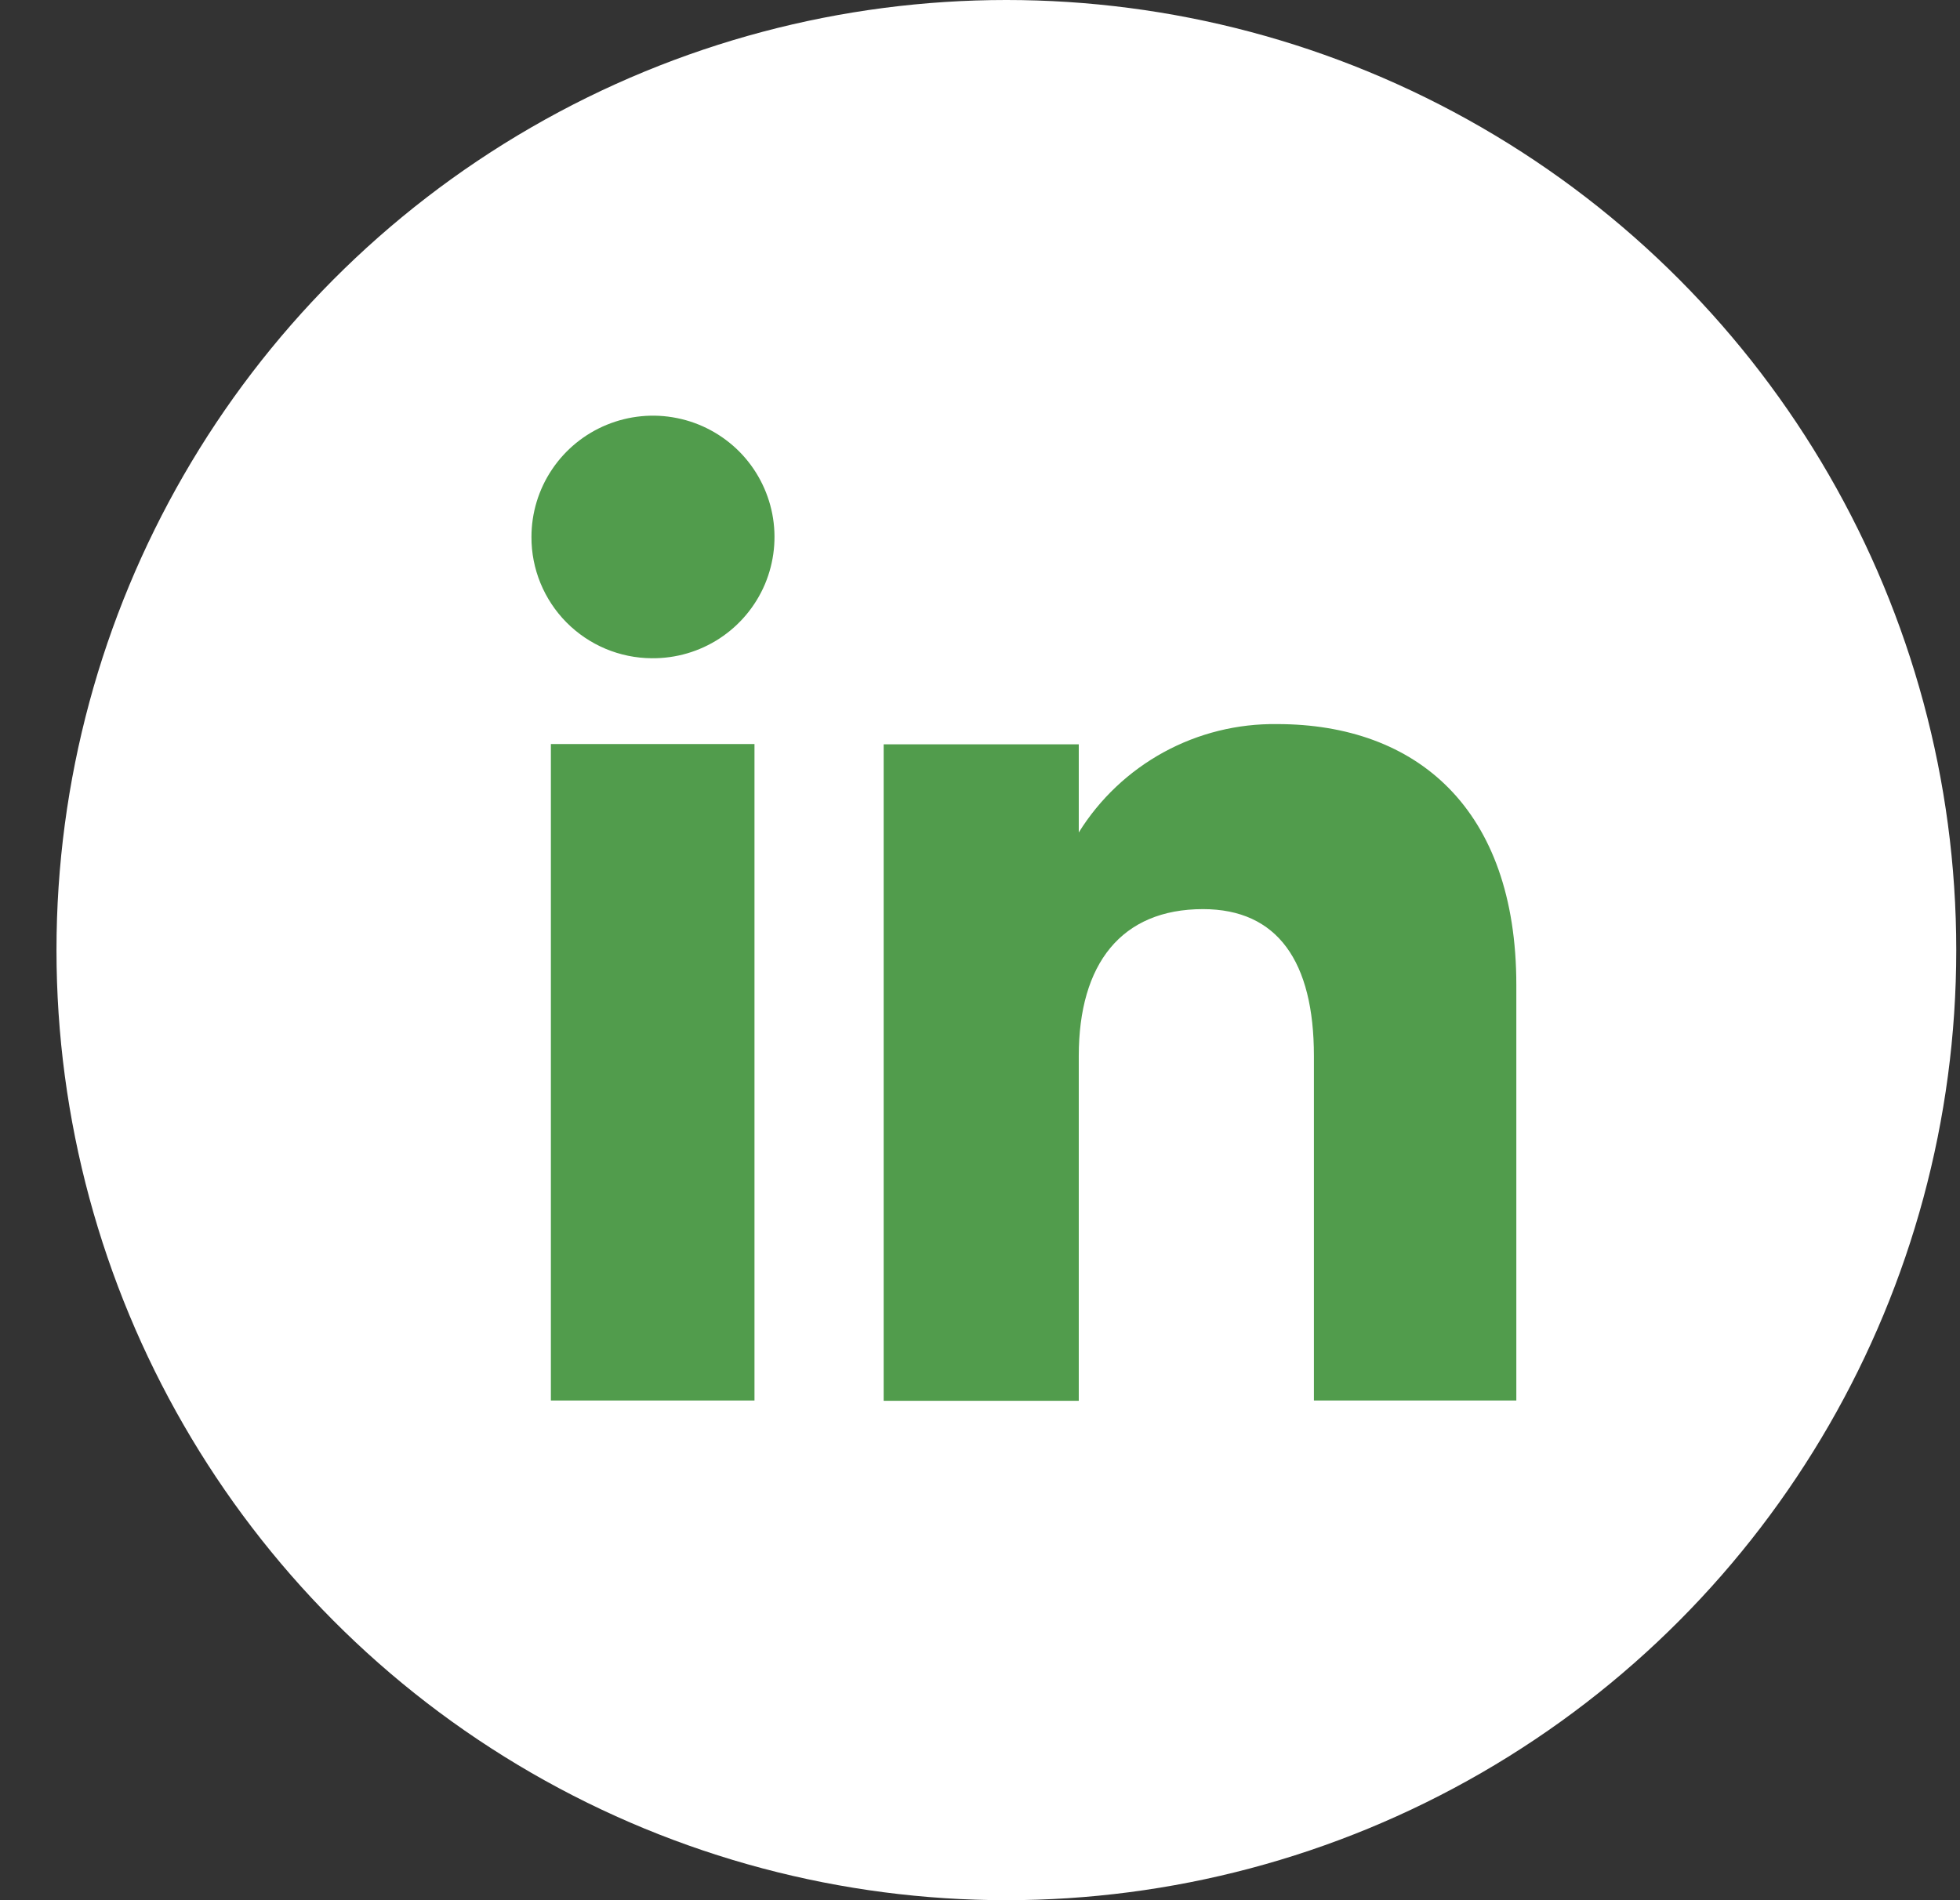
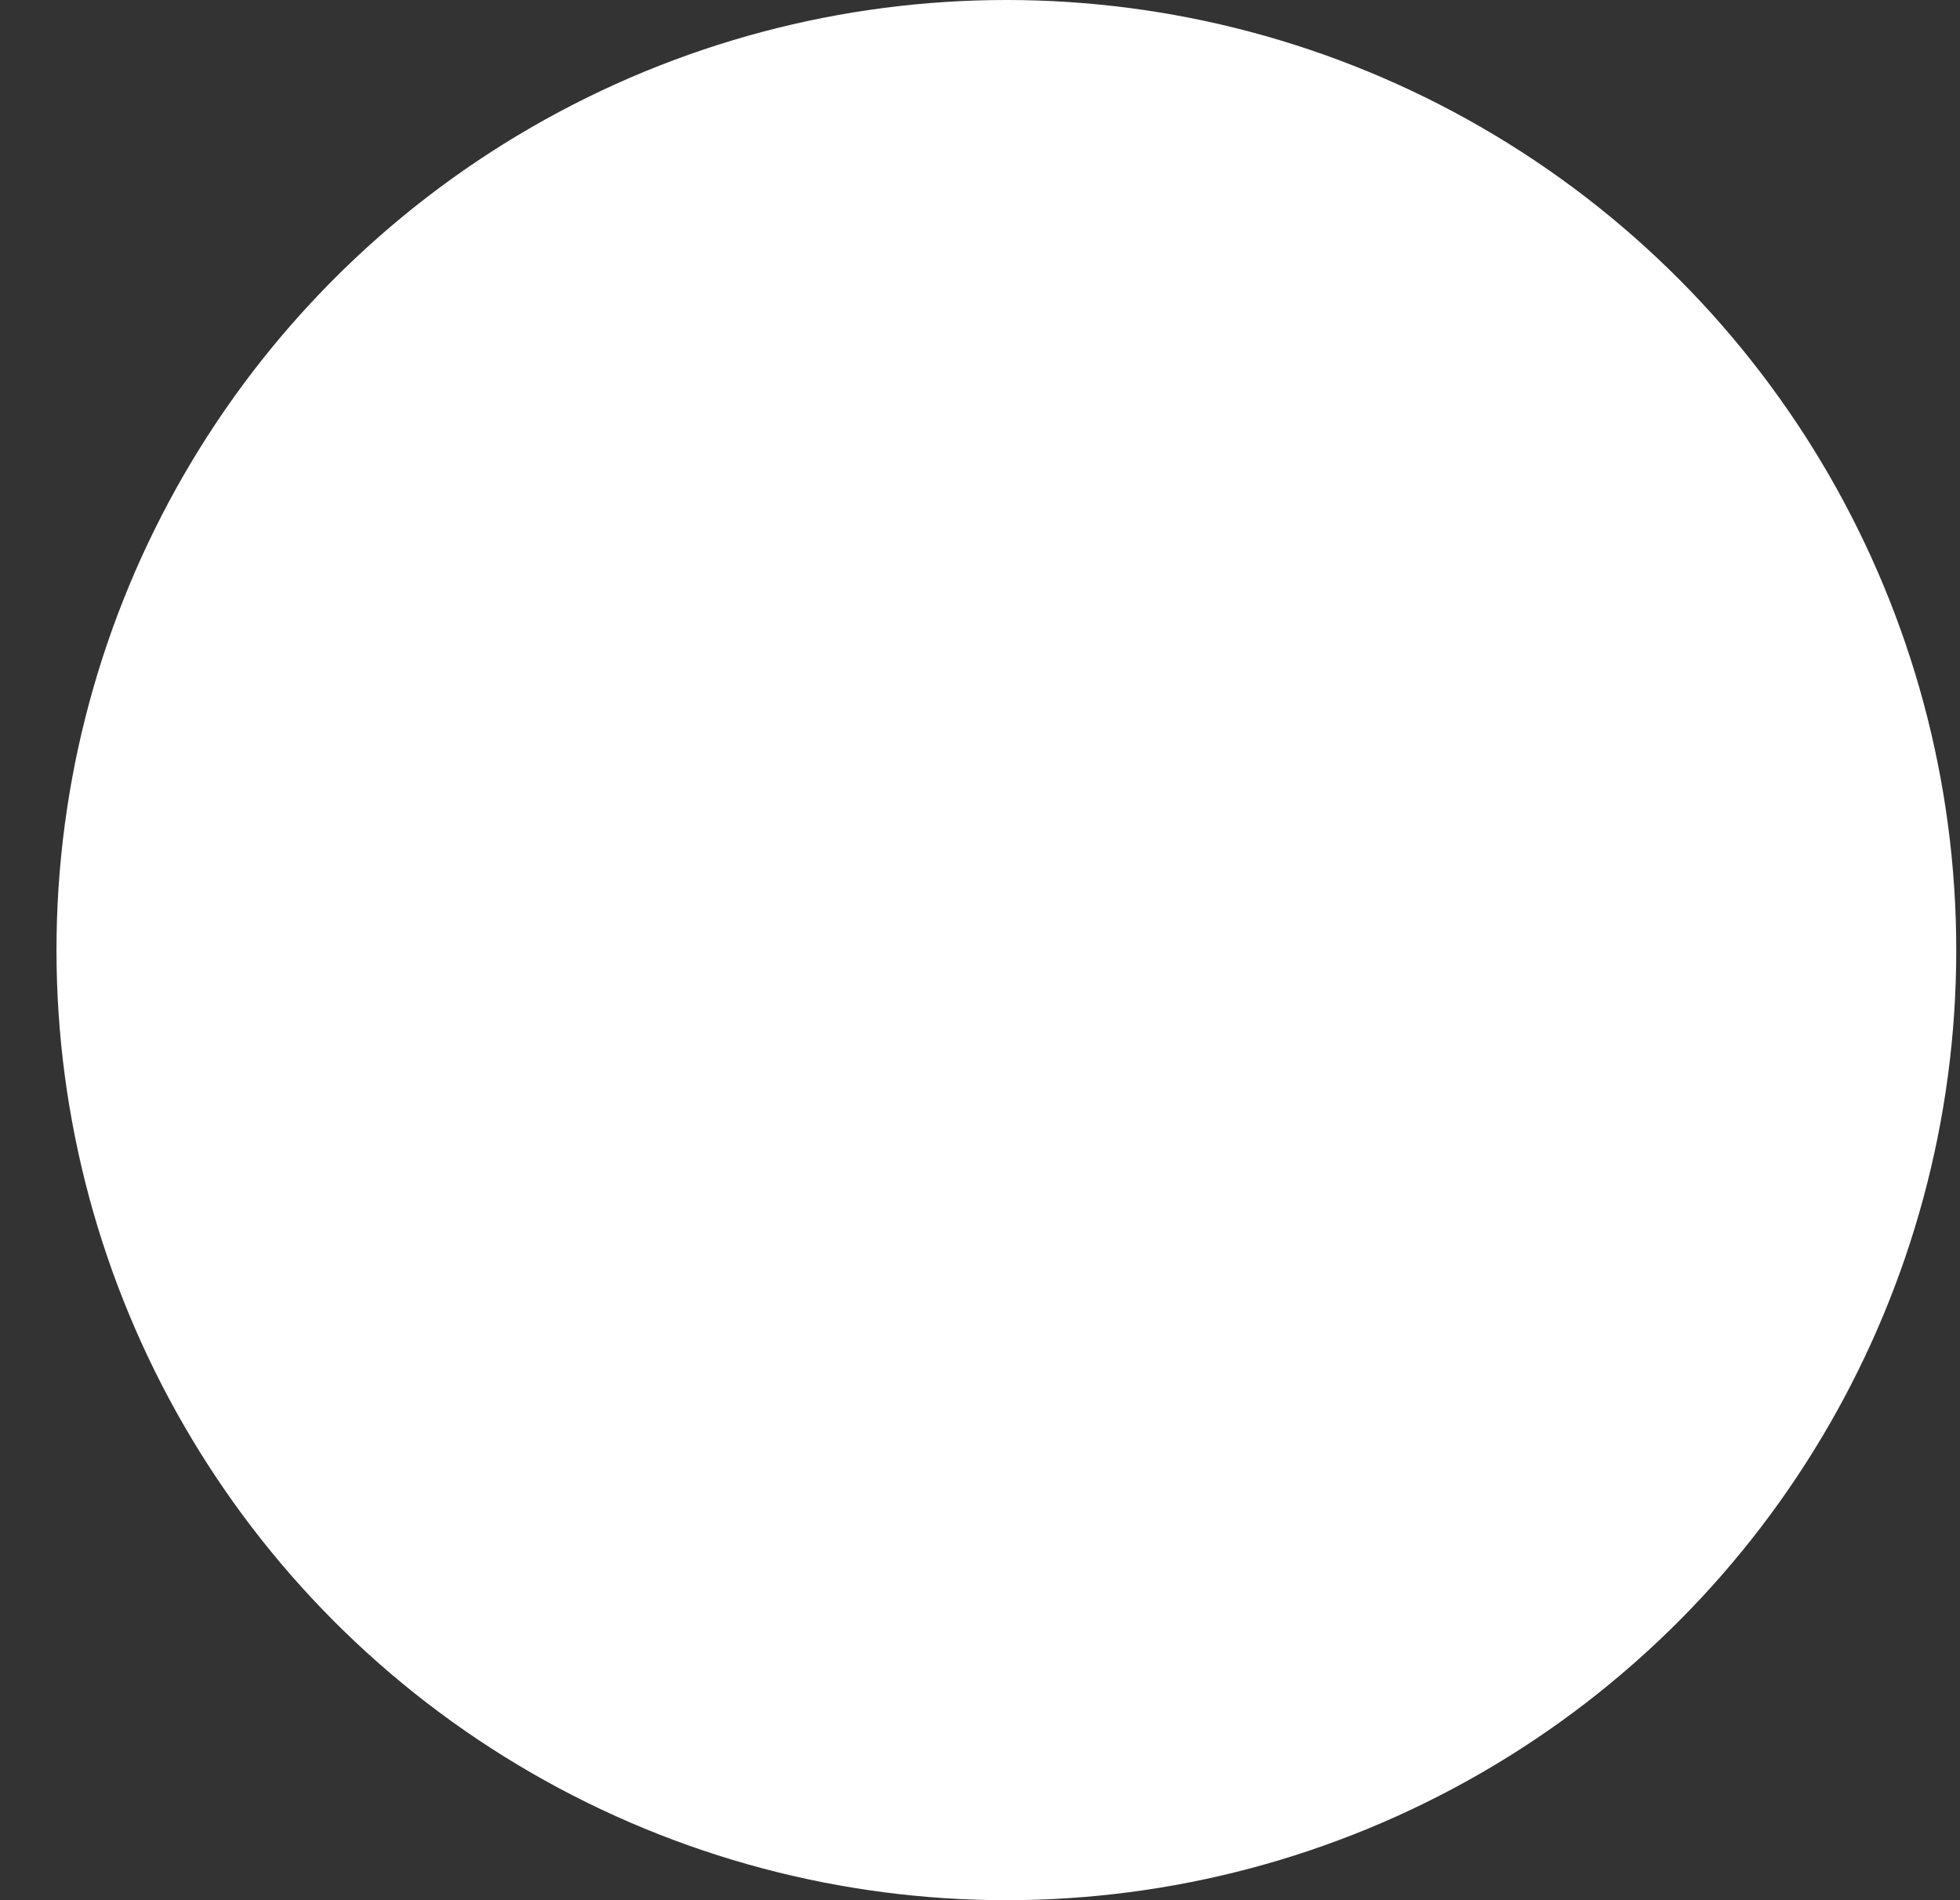
<svg xmlns="http://www.w3.org/2000/svg" width="33" height="32" viewBox="0 0 33 32" fill="none">
  <rect x="0" y="0" width="33" height="32" fill="#333333" stroke="none" />
  <ellipse cx="16.944" cy="16" rx="15.993" ry="16" fill="white" />
-   <path d="M9.275 23.585H12.703V12.53H9.275V23.585Z" fill="#519c4c" />
-   <path d="M10.974 11.085C11.38 11.089 11.777 10.973 12.116 10.751C12.455 10.529 12.721 10.211 12.879 9.838C13.036 9.465 13.08 9.054 13.003 8.656C12.926 8.259 12.733 7.893 12.448 7.605C12.162 7.318 11.798 7.121 11.4 7.041C11.003 6.96 10.59 7 10.215 7.154C9.84 7.308 9.52 7.569 9.294 7.906C9.068 8.242 8.948 8.638 8.948 9.043C8.946 9.582 9.159 10.099 9.538 10.482C9.918 10.865 10.434 11.082 10.974 11.085Z" fill="#519c4c" />
-   <path d="M18.163 17.783C18.163 16.23 18.881 15.31 20.254 15.31C21.512 15.31 22.122 16.195 22.122 17.783V23.585H25.53V16.586C25.53 13.618 23.851 12.194 21.503 12.194C20.835 12.185 20.177 12.348 19.592 12.668C19.007 12.988 18.515 13.453 18.163 14.019V12.535H14.878V23.59H18.163V17.788V17.783Z" fill="#519c4c" />
</svg>